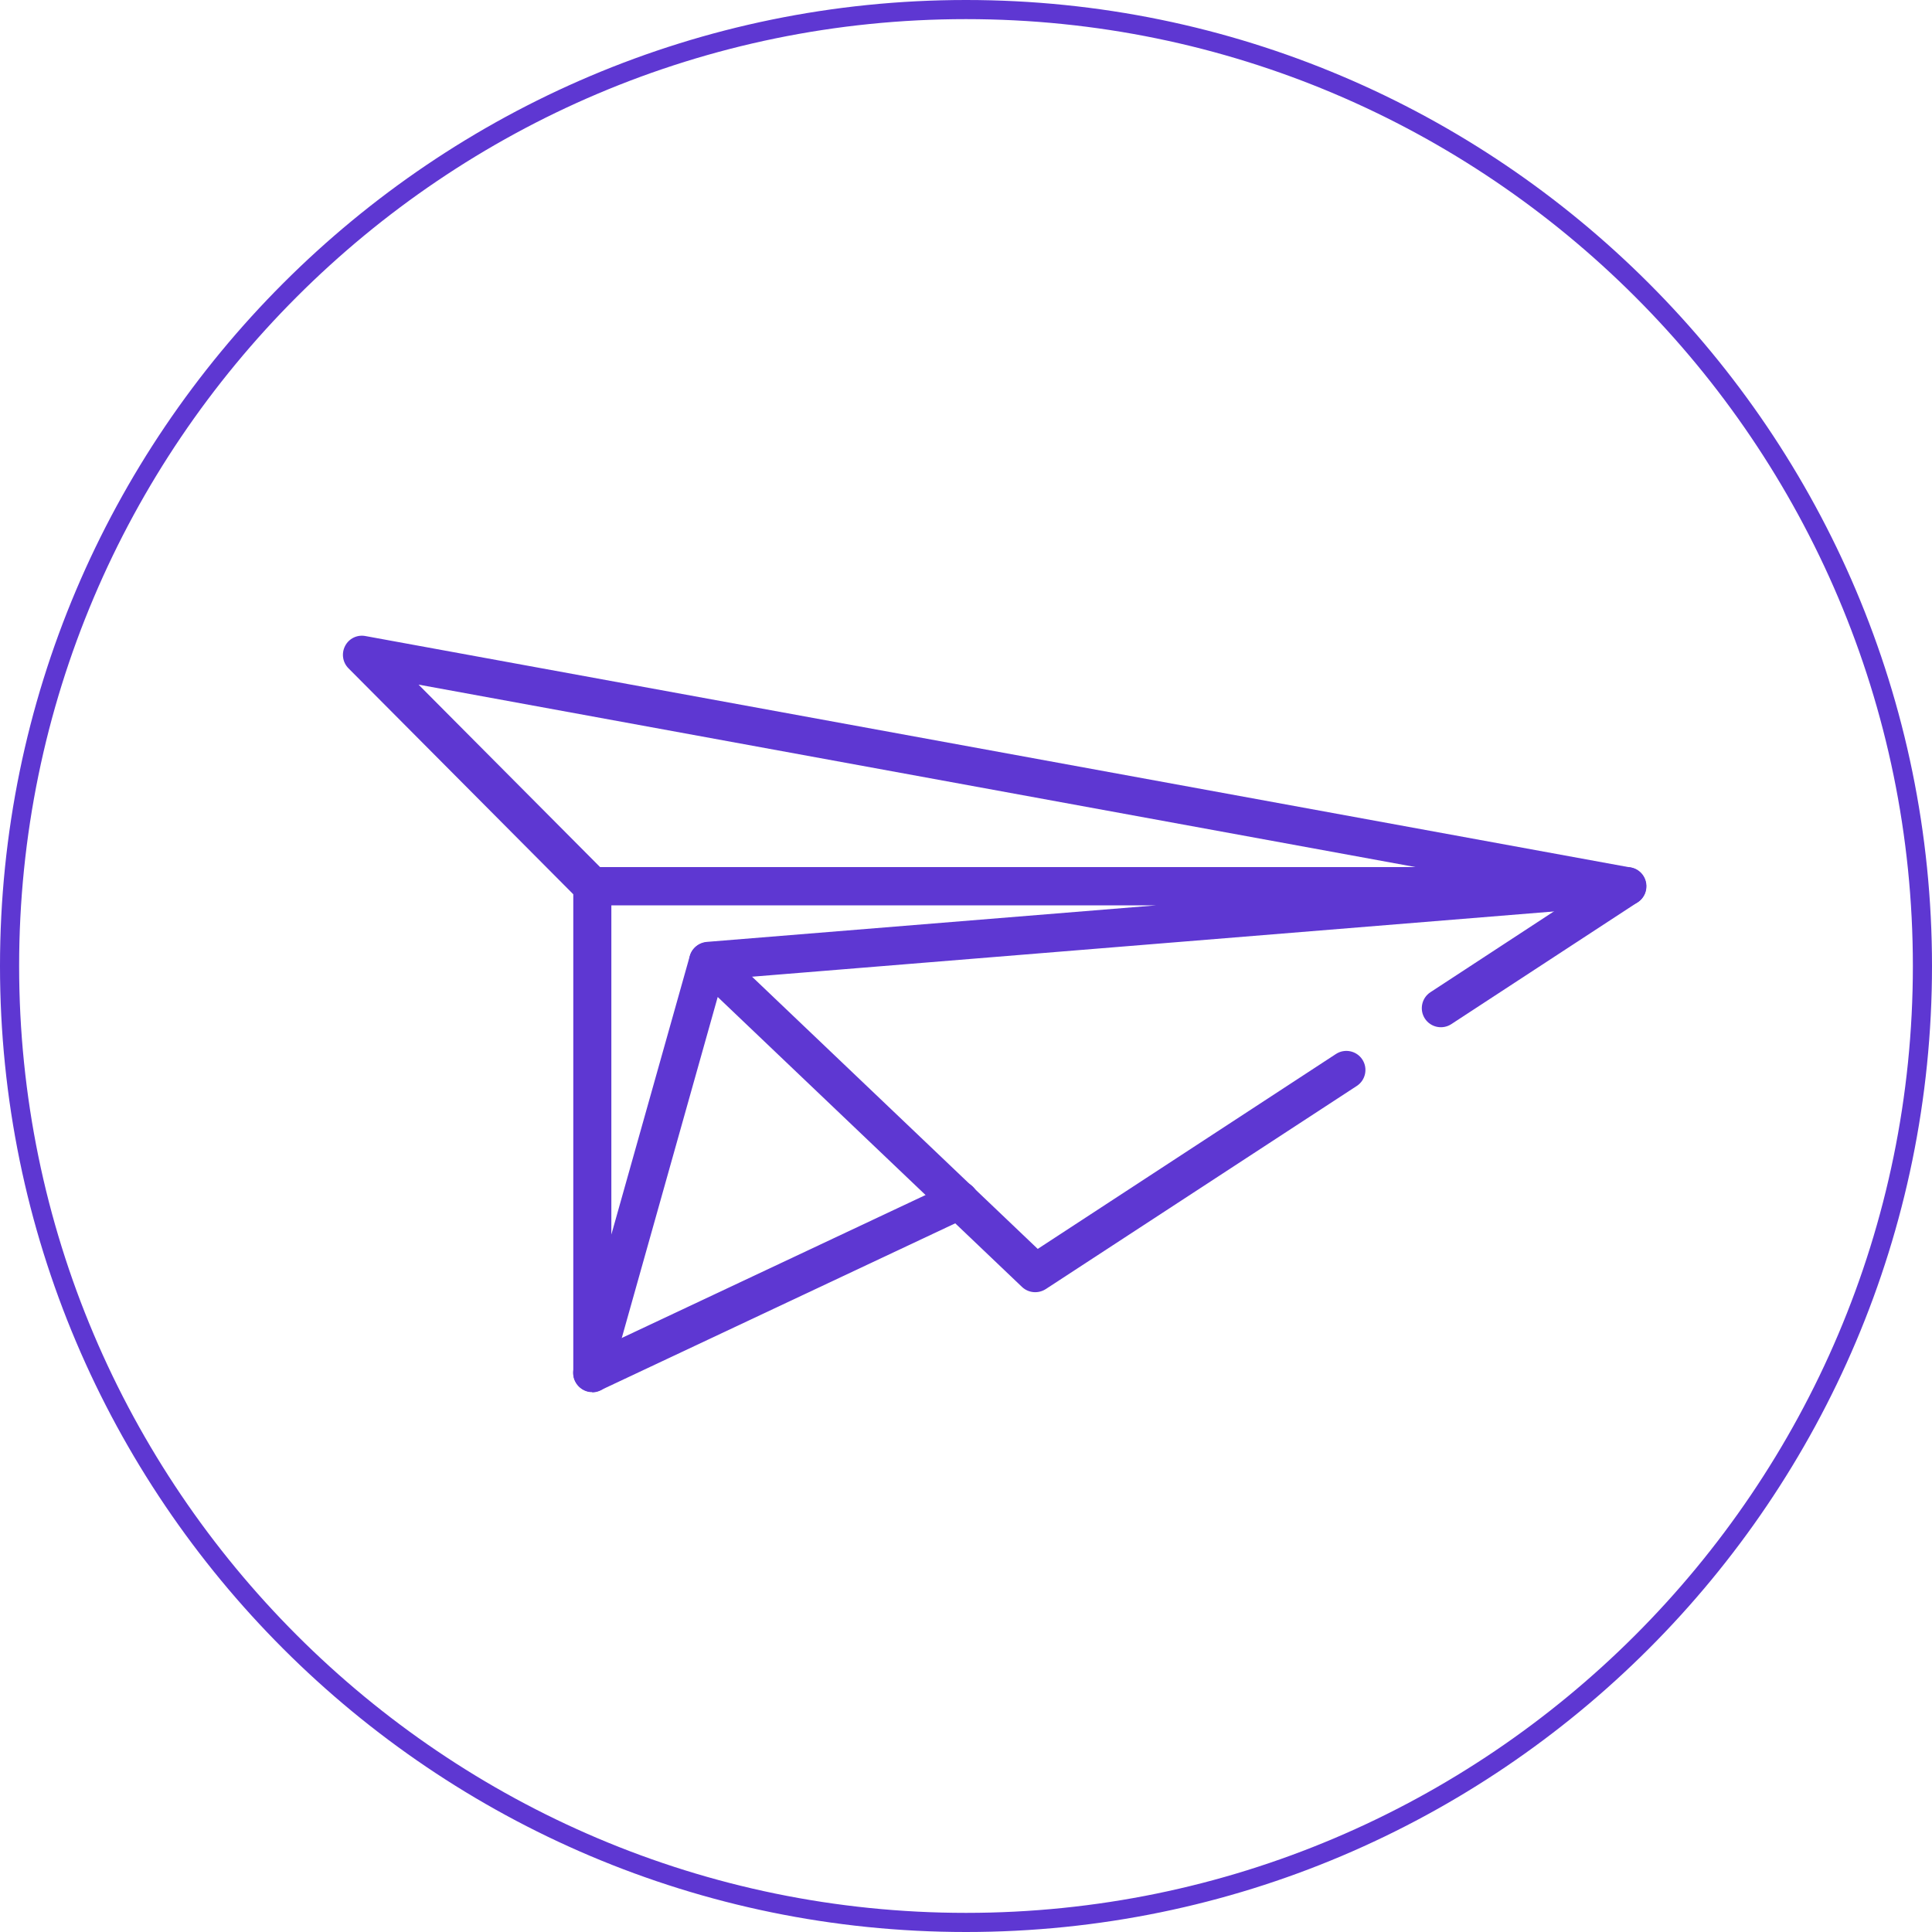
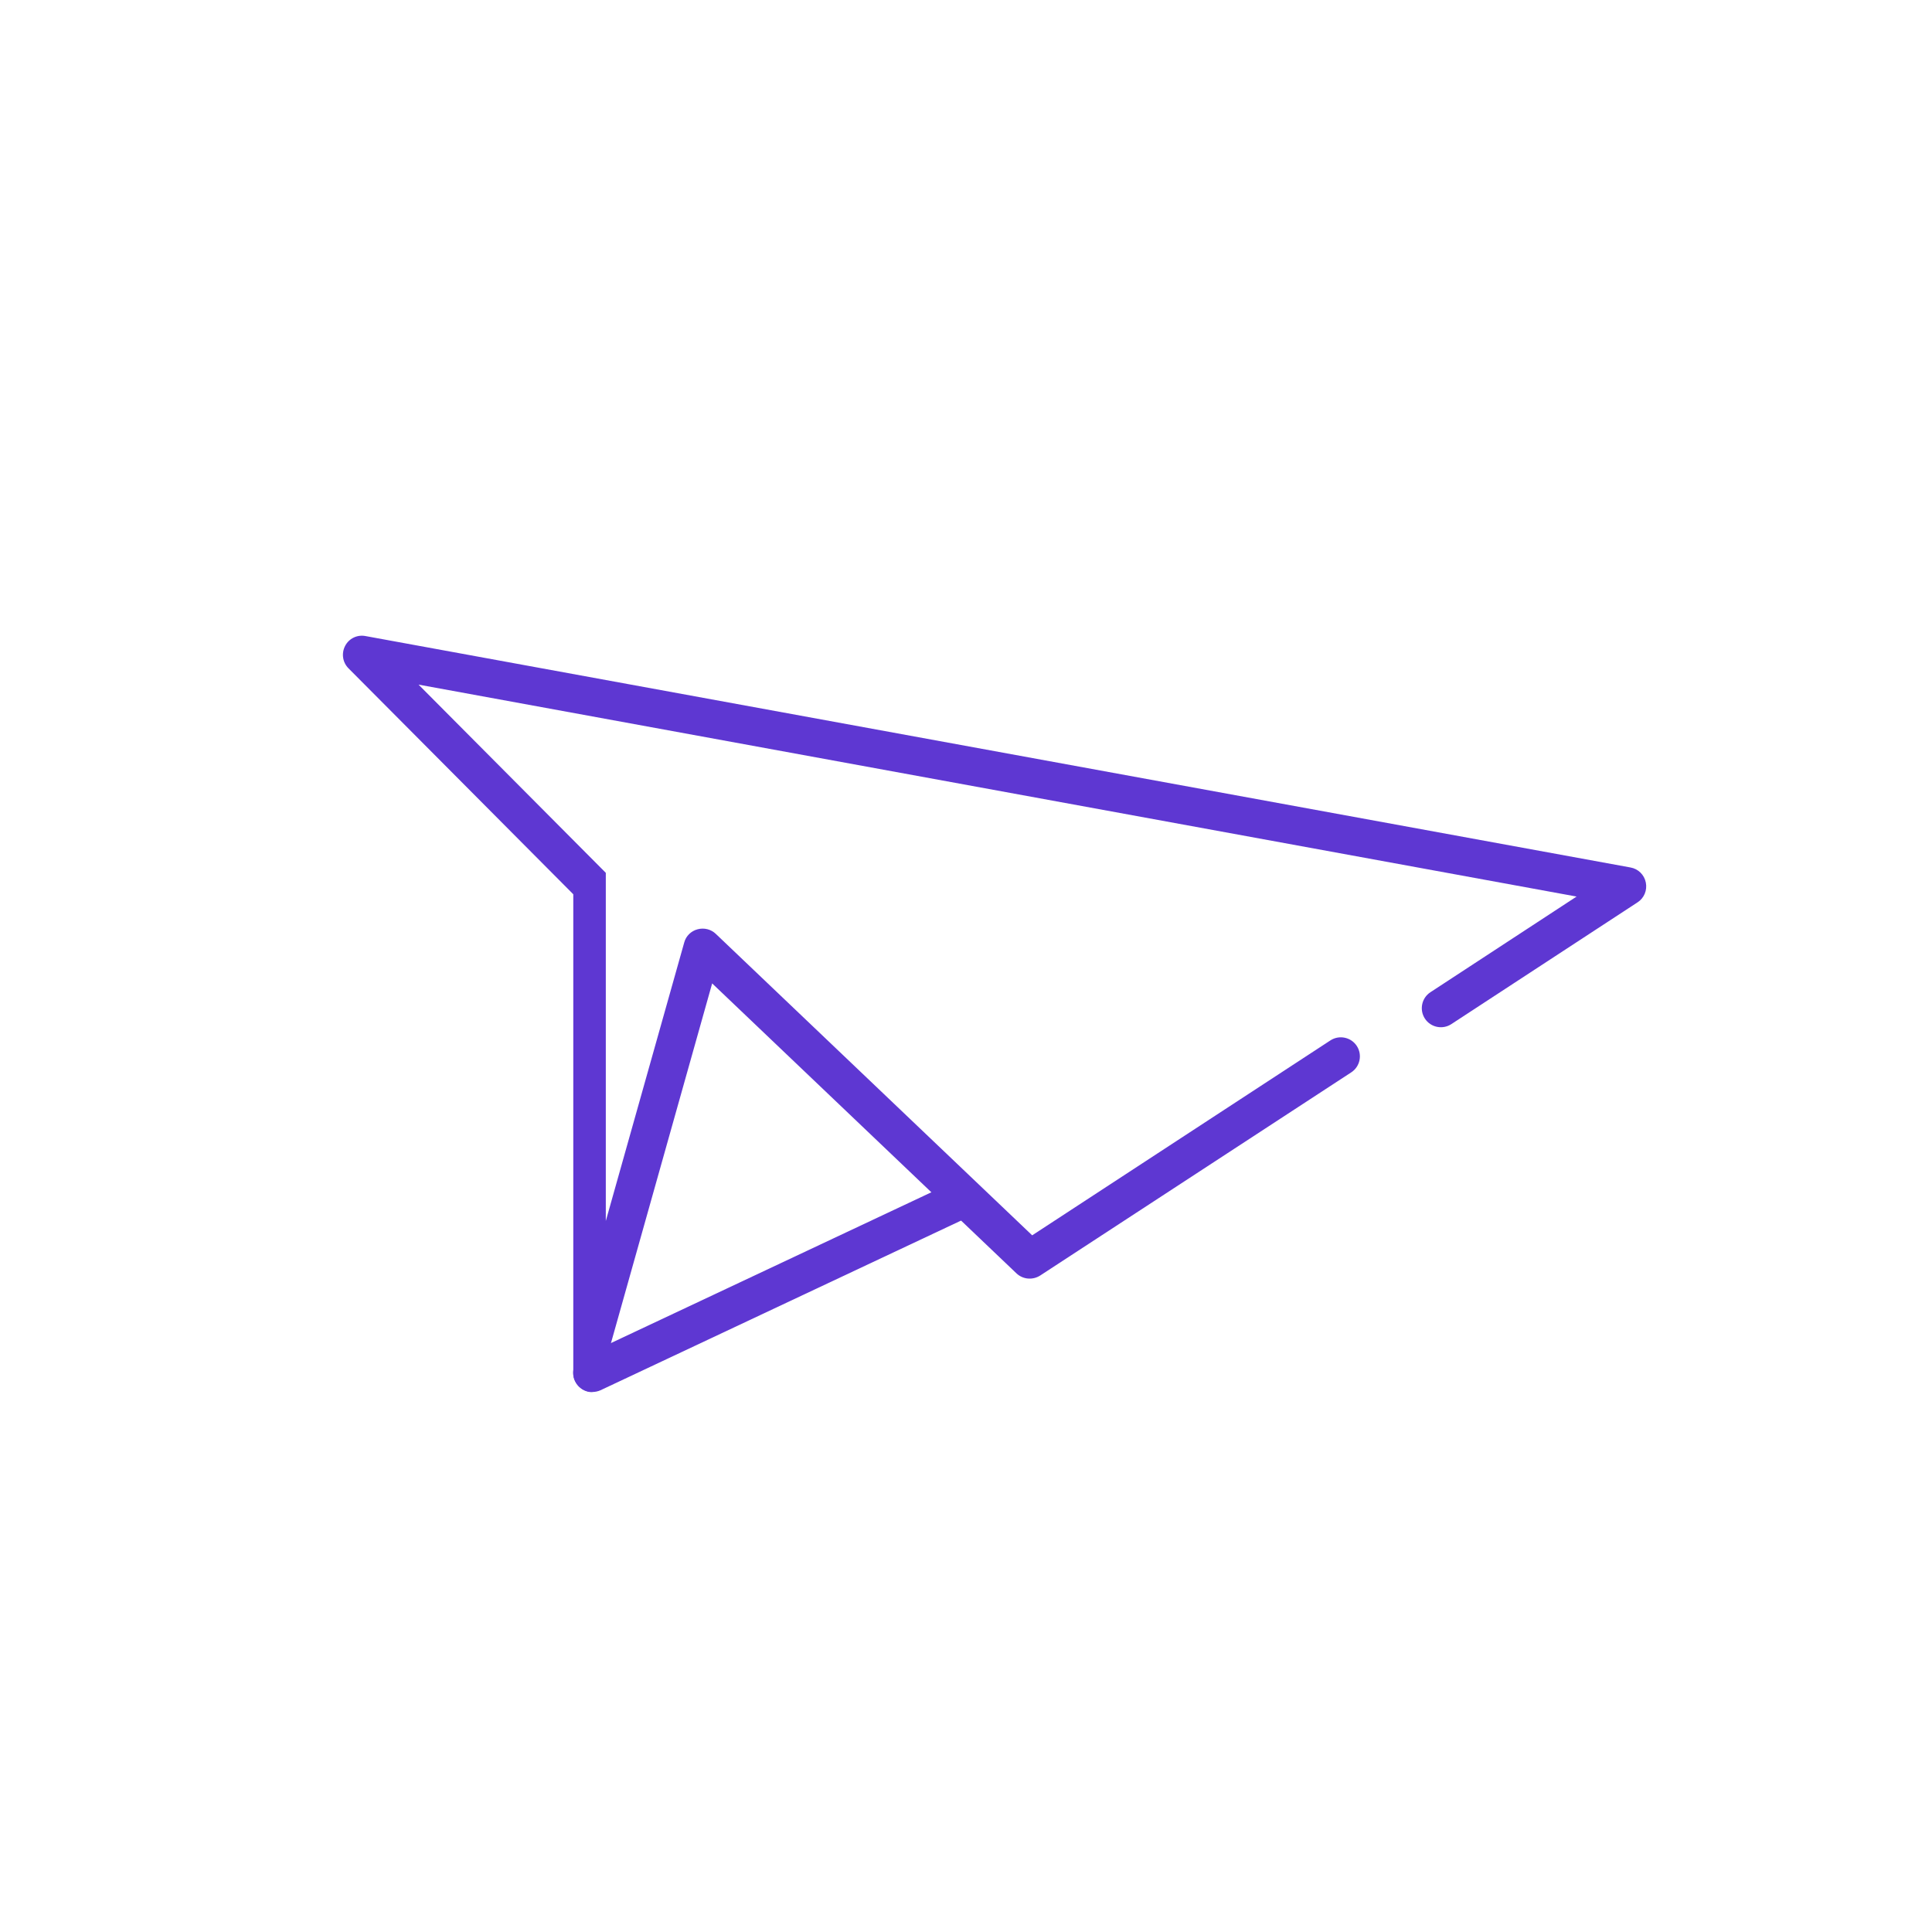
<svg xmlns="http://www.w3.org/2000/svg" id="Layer_1" data-name="Layer 1" viewBox="0 0 101 101">
  <defs>
    <style>
      .cls-1 {
        fill: #5e37d2;
        stroke-width: 0px;
      }
    </style>
  </defs>
  <g>
-     <path class="cls-1" d="M30.97,72.77s-.09,0-.14,0c-.49-.07-.86-.49-.86-.99v-25.03l-11.75-11.81c-.31-.31-.38-.78-.18-1.17.2-.39.63-.6,1.06-.52l66.14,12.1c.4.07.72.38.8.79.08.4-.09.81-.43,1.03l-9.74,6.37c-.46.3-1.08.17-1.38-.29-.3-.46-.17-1.08.29-1.38l7.64-5-60.54-11.08,9.79,9.84c.19.19.29.44.29.71v18.2l4.1-14.56c.09-.34.36-.6.7-.69.34-.09.7,0,.95.24l16.54,15.76,15.59-10.19c.46-.3,1.08-.17,1.38.29.3.46.17,1.08-.29,1.38l-16.26,10.62c-.39.25-.9.21-1.24-.11l-15.91-15.16-5.61,19.94c-.12.44-.52.73-.96.73Z" />
-     <path class="cls-1" d="M37.03,51.24c-.52,0-.95-.4-1-.92-.04-.55.37-1.03.92-1.08l23.49-1.91h-29.47c-.55,0-1-.45-1-1s.45-1,1-1h54.1c.54,0,.98.42,1,.96.02.54-.38.99-.92,1.04l-48.04,3.91s-.06,0-.08,0Z" />
+     <path class="cls-1" d="M30.97,72.77s-.09,0-.14,0c-.49-.07-.86-.49-.86-.99v-25.03l-11.75-11.81c-.31-.31-.38-.78-.18-1.17.2-.39.63-.6,1.06-.52l66.14,12.1c.4.07.72.38.8.79.08.4-.09.81-.43,1.03l-9.74,6.37c-.46.3-1.08.17-1.38-.29-.3-.46-.17-1.08.29-1.38l7.64-5-60.54-11.08,9.79,9.84v18.2l4.1-14.56c.09-.34.36-.6.7-.69.34-.09.7,0,.95.24l16.54,15.76,15.59-10.19c.46-.3,1.08-.17,1.38.29.3.46.17,1.08-.29,1.38l-16.26,10.62c-.39.25-.9.21-1.24-.11l-15.91-15.16-5.61,19.94c-.12.44-.52.73-.96.73Z" />
    <path class="cls-1" d="M30.97,72.77c-.38,0-.73-.21-.91-.57-.24-.5-.02-1.1.48-1.33l19.19-9.03c.5-.23,1.1-.02,1.33.48.24.5.02,1.1-.48,1.33l-19.19,9.03c-.14.06-.28.09-.43.09Z" />
  </g>
-   <path class="cls-1" d="M50.5,101C22.65,101,0,78.35,0,50.5S22.65,0,50.5,0s50.5,22.65,50.5,50.5-22.65,50.5-50.5,50.5ZM50.5,1C23.21,1,1,23.21,1,50.5s22.21,49.5,49.5,49.5,49.5-22.21,49.5-49.5S77.79,1,50.5,1Z" />
</svg>